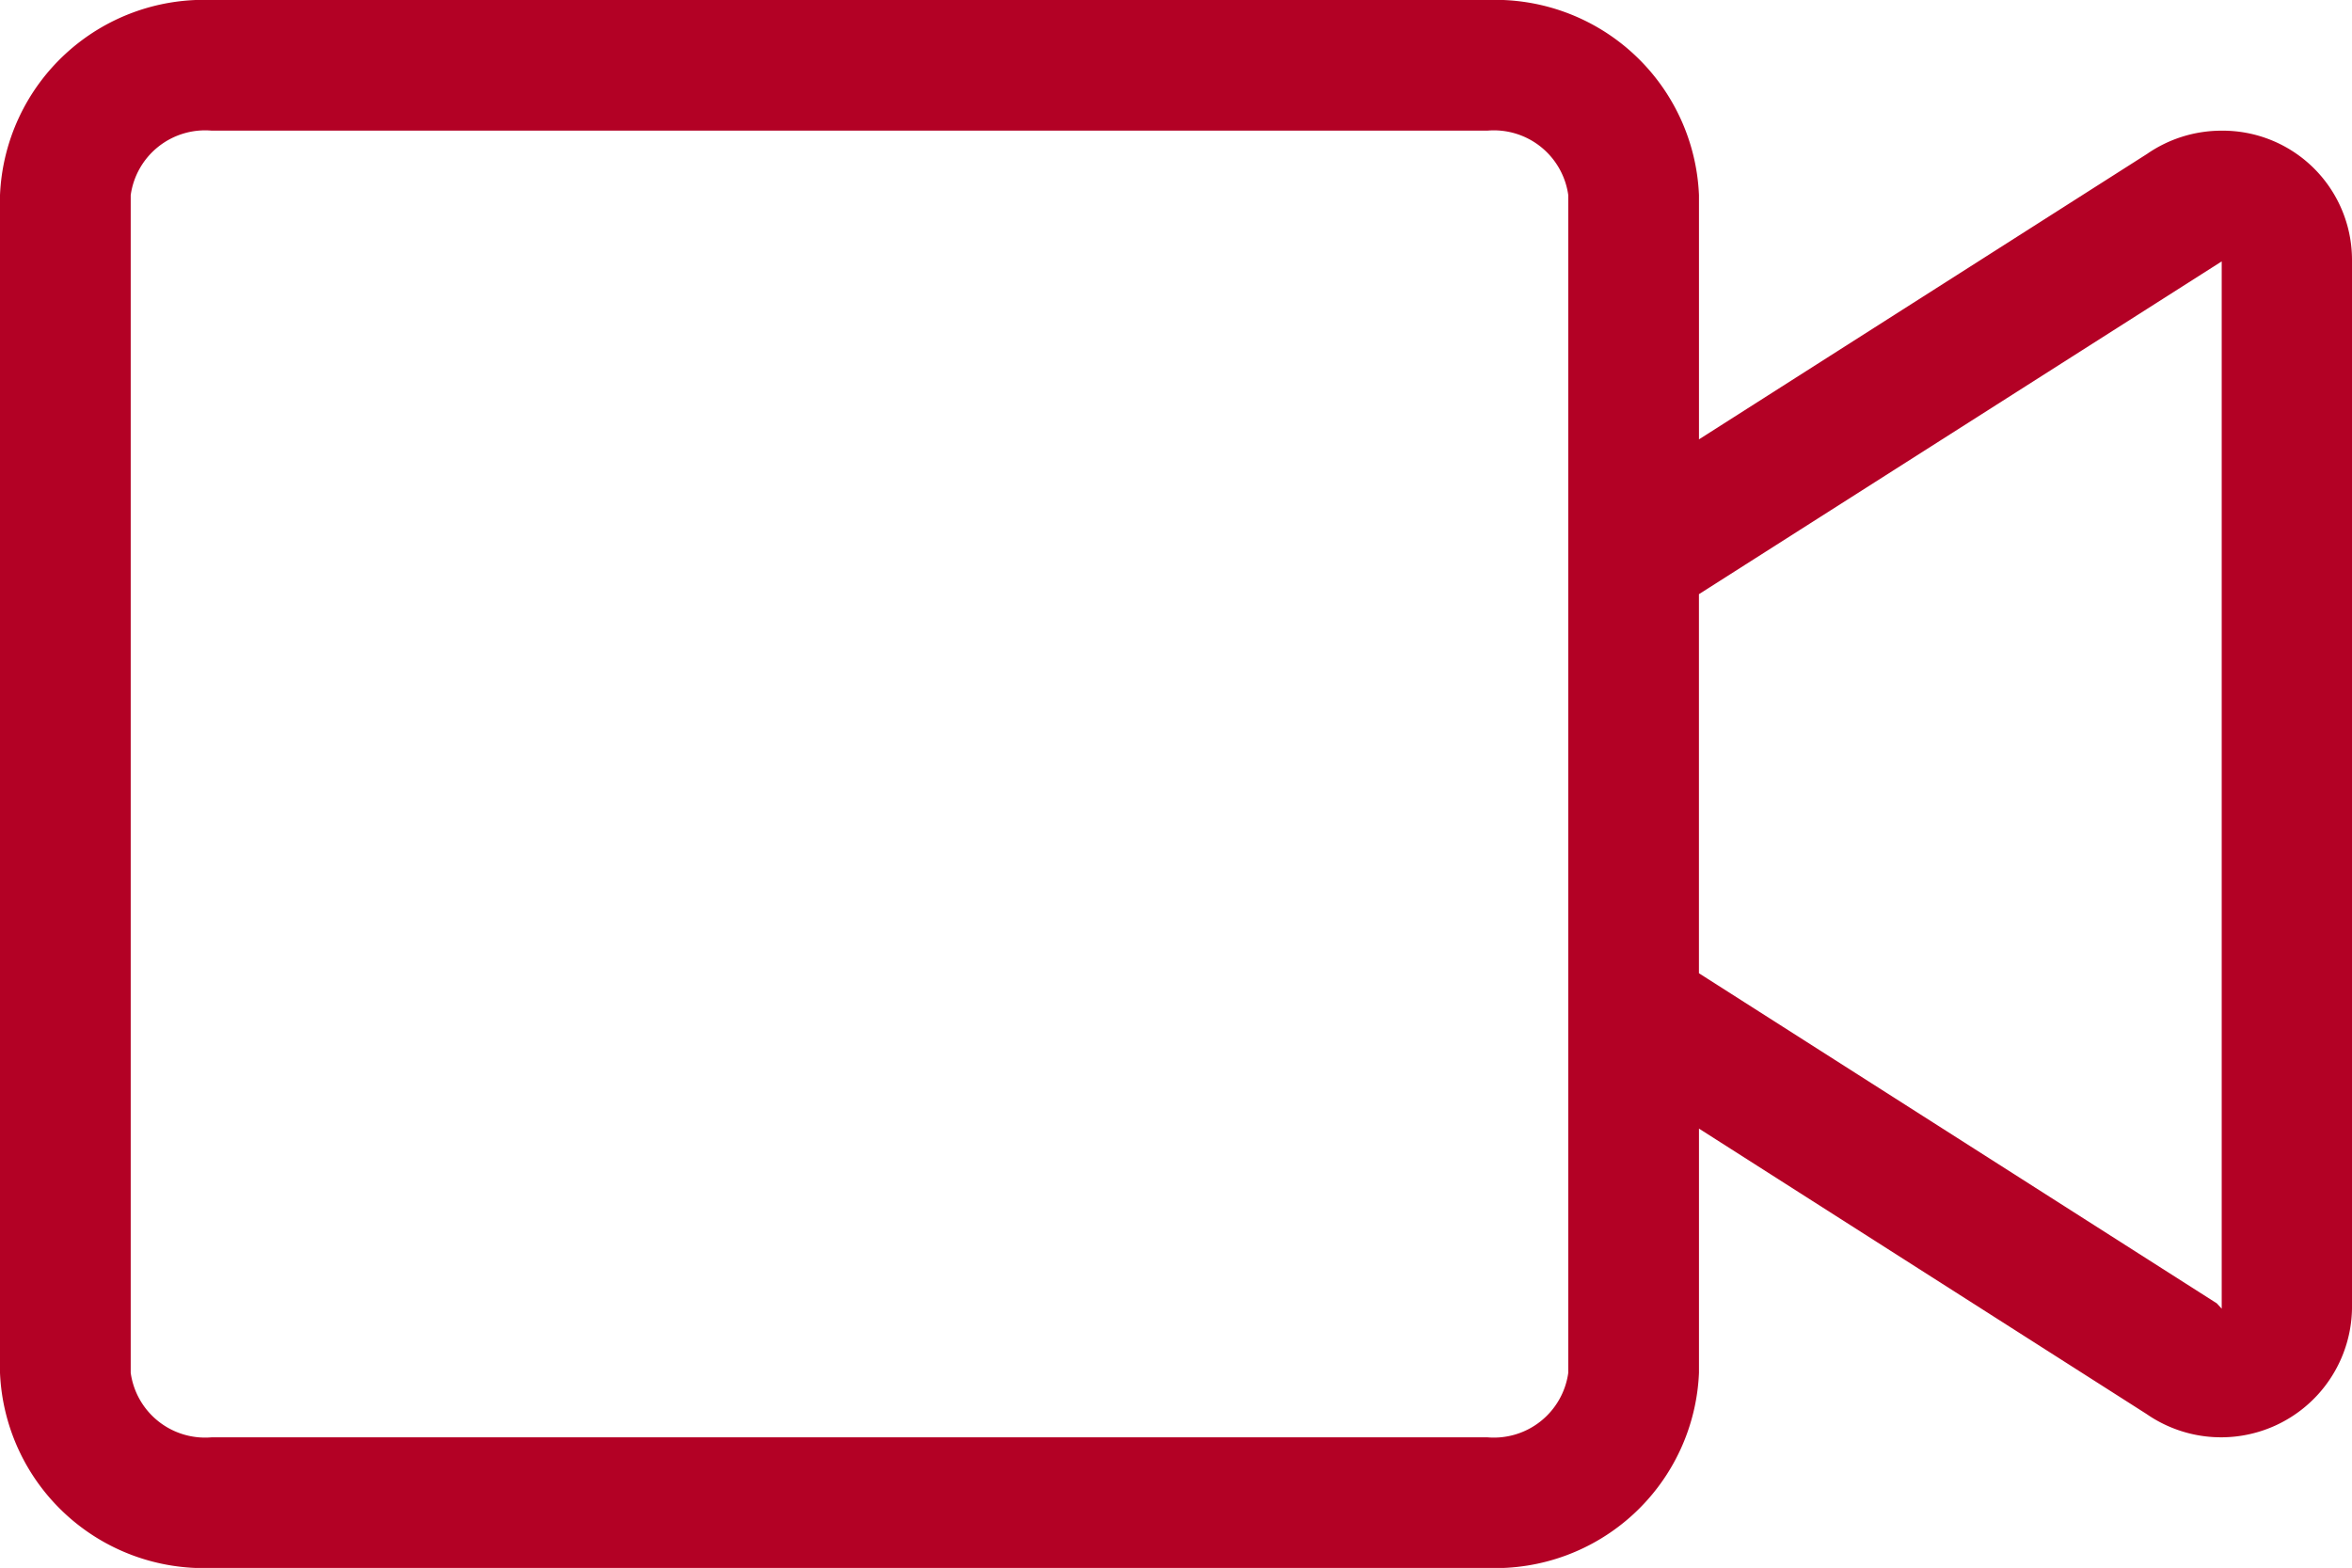
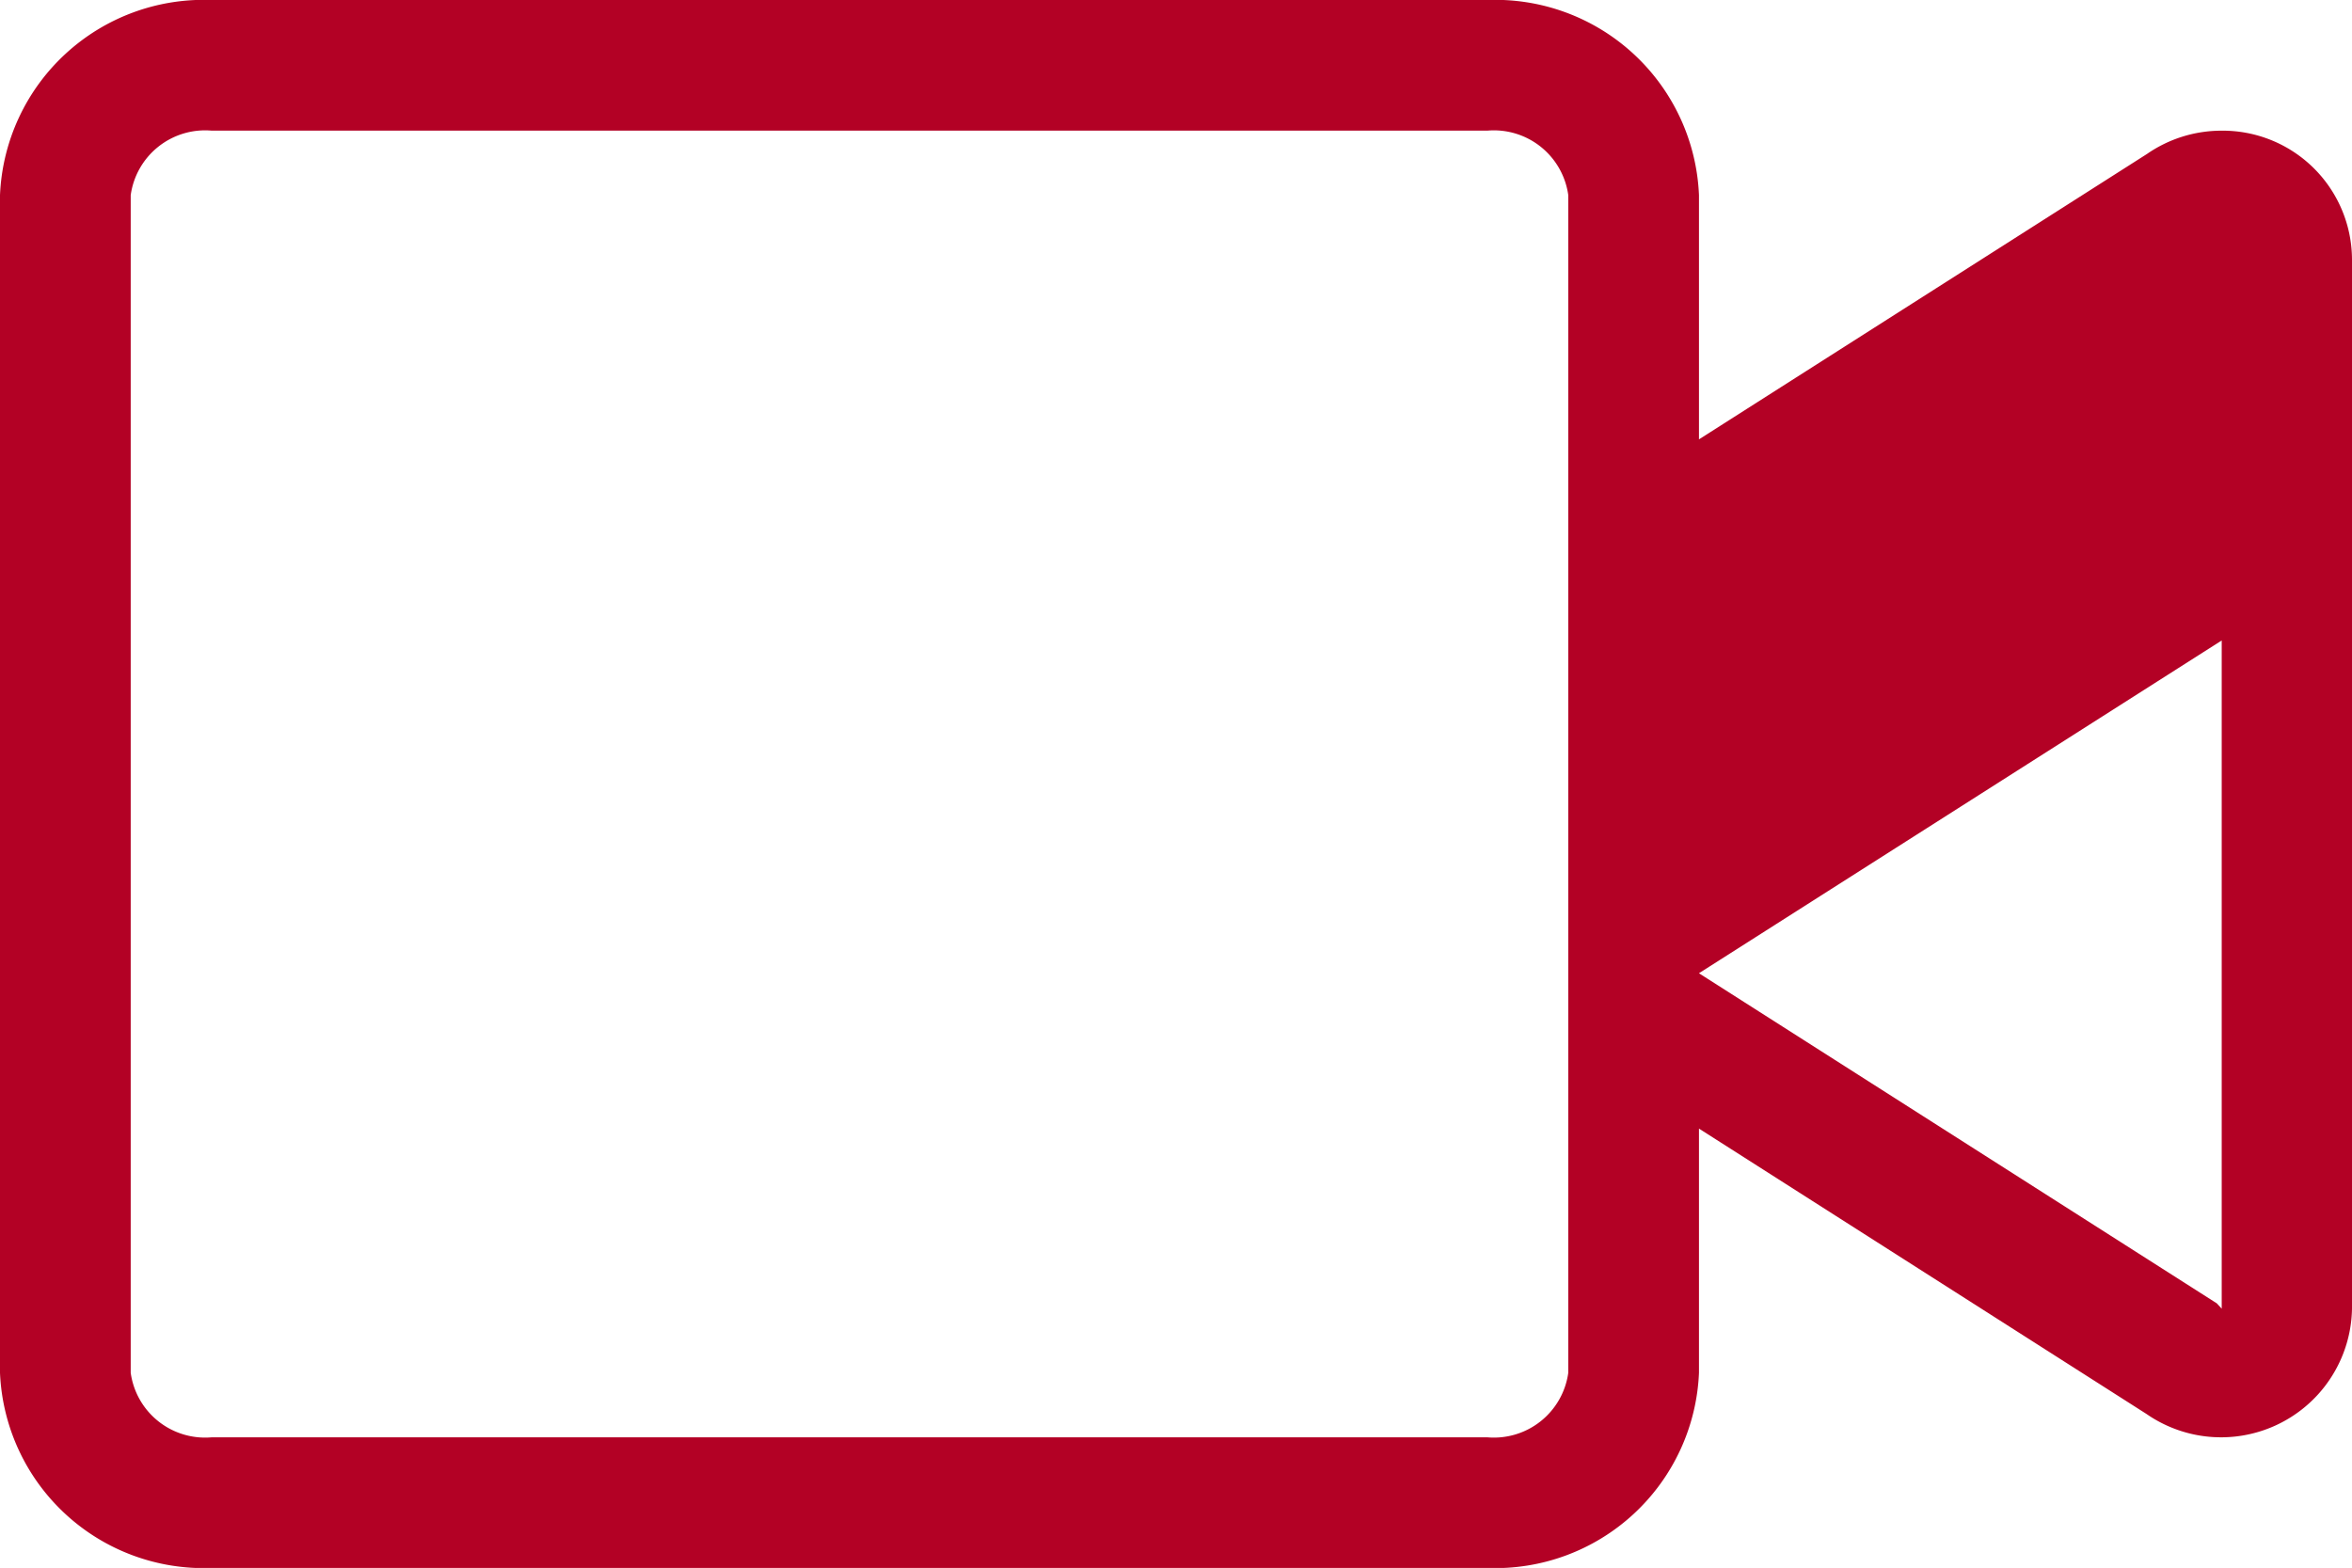
<svg xmlns="http://www.w3.org/2000/svg" width="56.99" height="38" viewBox="0 0 56.99 38">
-   <path id="icn-040" d="M32.448-25.333a3.169,3.169,0,0,0-1.8.564L19.792-17.852V-23.77a4.941,4.941,0,0,0-5.126-4.73H-16.249a4.941,4.941,0,0,0-5.126,4.73V4.77A4.941,4.941,0,0,0-16.249,9.5H14.666a4.941,4.941,0,0,0,5.126-4.73V-1.148L30.637,5.769a3.172,3.172,0,0,0,4.978-2.553V-22.216A3.133,3.133,0,0,0,32.448-25.333ZM16.625,4.77a1.82,1.82,0,0,1-1.959,1.564H-16.249A1.82,1.82,0,0,1-18.208,4.77V-23.77a1.82,1.82,0,0,1,1.959-1.564H14.666a1.82,1.82,0,0,1,1.959,1.564ZM32.458,3.216l-.119-.129-12.548-8V-14.1l12.667-8.065Z" transform="translate(21.375 28.5)" fill="#b30125" />
+   <path id="icn-040" d="M32.448-25.333a3.169,3.169,0,0,0-1.8.564L19.792-17.852V-23.77a4.941,4.941,0,0,0-5.126-4.73H-16.249a4.941,4.941,0,0,0-5.126,4.73V4.77A4.941,4.941,0,0,0-16.249,9.5H14.666a4.941,4.941,0,0,0,5.126-4.73V-1.148L30.637,5.769a3.172,3.172,0,0,0,4.978-2.553V-22.216A3.133,3.133,0,0,0,32.448-25.333ZM16.625,4.77a1.82,1.82,0,0,1-1.959,1.564H-16.249A1.82,1.82,0,0,1-18.208,4.77V-23.77a1.82,1.82,0,0,1,1.959-1.564H14.666a1.82,1.82,0,0,1,1.959,1.564ZM32.458,3.216l-.119-.129-12.548-8l12.667-8.065Z" transform="translate(21.375 28.5)" fill="#b30125" />
</svg>